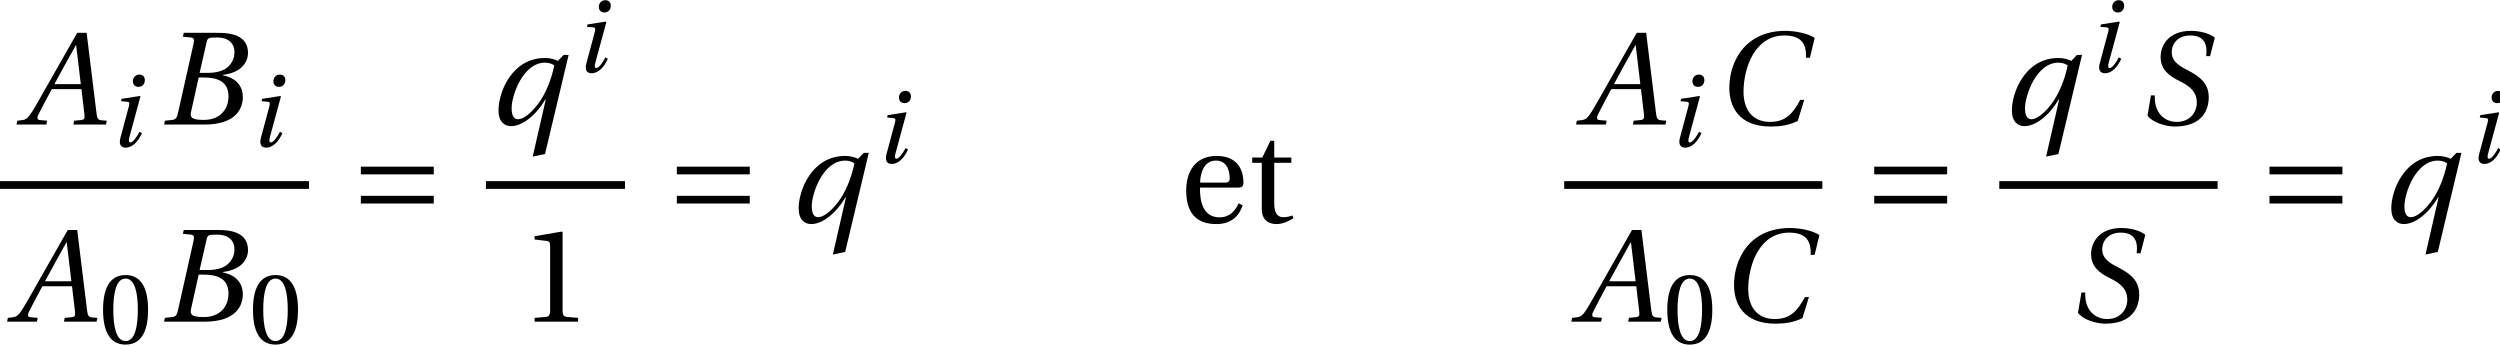
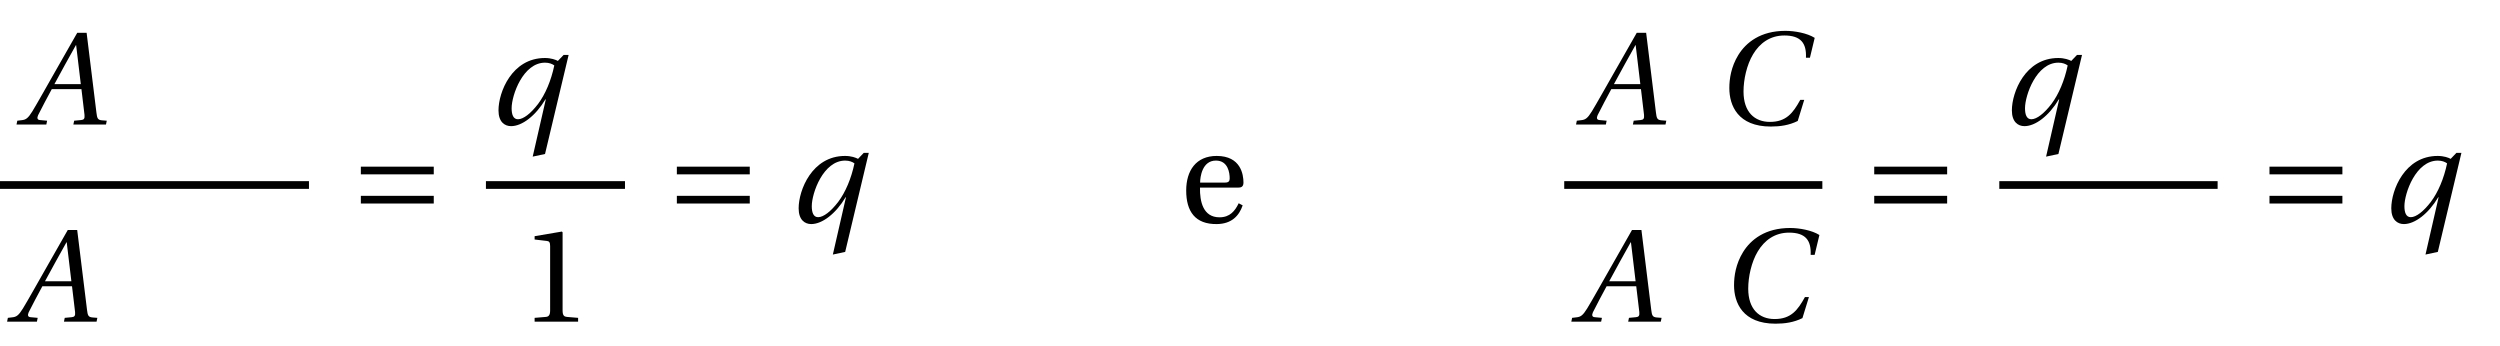
<svg xmlns="http://www.w3.org/2000/svg" xmlns:xlink="http://www.w3.org/1999/xlink" version="1.1" width="188.556pt" height="26.074pt" viewBox="138.775 69.795 188.556 26.074">
  <defs>
-     <path id="g3-48" d="M2.65-6.449C3.6-6.449 3.87-4.969 3.87-3.34S3.6-.23 2.65-.23S1.43-1.71 1.43-3.34S1.7-6.449 2.65-6.449ZM2.65-6.799C1-6.799 .41-5.339 .41-3.34S1 .12 2.65 .12S4.889-1.34 4.889-3.34S4.3-6.799 2.65-6.799Z" />
    <path id="g3-49" d="M4.37 0V-.29L3.53-.36C3.32-.38 3.2-.46 3.2-.85V-6.739L3.15-6.799L1.09-6.449V-6.199L2.02-6.089C2.19-6.069 2.26-5.989 2.26-5.699V-.85C2.26-.66 2.23-.54 2.17-.47C2.12-.4 2.04-.37 1.93-.36L1.09-.29V0H4.37Z" />
    <path id="g3-101" d="M4.41-2.63C4.619-2.63 4.809-2.68 4.809-3.01C4.809-3.6 4.619-5.019 2.79-5.019C1.23-5.019 .49-3.91 .49-2.41C.49-.83 1.17 .14 2.8 .12C3.91 .11 4.479-.5 4.749-1.29L4.449-1.45C4.17-.87 3.79-.39 3-.39C1.76-.39 1.51-1.59 1.53-2.63H4.41ZM1.54-3.01C1.54-3.42 1.69-4.669 2.73-4.669C3.66-4.669 3.77-3.72 3.77-3.33C3.77-3.14 3.71-3.01 3.43-3.01H1.54Z" />
-     <path id="g3-116" d="M3.26-4.499V-4.899H1.97V-6.159H1.68L1.07-4.899H.31V-4.499H1.03V-1.02C1.03 0 1.79 .12 2.14 .12C2.65 .12 3.13-.14 3.42-.32L3.34-.53C3.1-.43 2.88-.4 2.63-.4C2.29-.4 1.97-.64 1.97-1.4V-4.499H3.26Z" />
    <path id="g8-65" d="M4.942 0L4.987-.22L4.699-.243C4.464-.265 4.434-.371 4.396-.682L3.835-5.245H3.297L2.024-3.009C1.637-2.334 1.008-1.205 .728-.75C.485-.356 .356-.273 .121-.25L-.129-.22L-.174 0H1.531L1.576-.22L1.16-.258C1.008-.273 .993-.379 1.061-.538C1.311-1.023 1.561-1.516 1.842-2.024H3.539L3.714-.553C3.736-.333 3.676-.273 3.524-.258L3.123-.22L3.077 0H4.942ZM3.502-2.312H1.993C2.395-3.062 2.812-3.805 3.221-4.54H3.236L3.502-2.312Z" />
-     <path id="g8-66" d="M2.319-2.956L2.721-4.714C2.774-4.942 2.812-4.979 3.32-4.979C3.956-4.979 4.312-4.661 4.312-4.131C4.312-3.744 4.131-3.448 3.865-3.236C3.615-3.047 3.221-2.956 2.812-2.956H2.319ZM2.562-2.691C3.312-2.691 3.971-2.478 3.971-1.614C3.971-.94 3.562-.265 2.547-.265C1.796-.265 1.766-.455 1.834-.75L2.266-2.691H2.562ZM.288 0H2.592C4.426 0 4.79-.94 4.79-1.569C4.79-2.365 4.199-2.713 3.646-2.819L3.653-2.842C4.661-2.963 5.086-3.524 5.086-4.1C5.086-4.494 4.926-4.805 4.608-4.995C4.275-5.199 3.782-5.252 3.236-5.245H1.41L1.364-5.025L1.811-4.979C1.986-4.964 2.031-4.873 1.971-4.616L1.076-.629C1.023-.379 .94-.288 .758-.265L.333-.22L.288 0Z" />
    <path id="g8-67" d="M4.919-1.41C4.502-.652 4.115-.152 3.183-.152C2.304-.152 1.675-.72 1.675-1.887C1.675-2.569 1.857-3.411 2.221-4.017C2.6-4.654 3.198-5.093 4.009-5.093C4.957-5.093 5.283-4.646 5.245-3.82H5.472L5.745-4.957C5.313-5.23 4.6-5.358 4.07-5.358C2.645-5.358 1.819-4.691 1.379-3.979C.963-3.304 .864-2.607 .864-2.084C.864-1.084 1.357 .114 3.236 .114C3.774 .114 4.29 .038 4.775-.205L5.146-1.41H4.919Z" />
-     <path id="g8-83" d="M4.1-3.911L4.373-4.972C4.047-5.23 3.486-5.358 3.016-5.358C1.69-5.358 1.273-4.494 1.273-3.858C1.273-3.145 1.758-2.774 2.372-2.478C2.979-2.175 3.342-1.857 3.342-1.251C3.342-.712 2.956-.152 2.198-.152C1.501-.152 .894-.659 .94-1.667H.72L.523-.508C.819-.114 1.554 .114 2.107 .114C3.577 .099 4.024-.75 4.024-1.561C4.024-2.243 3.653-2.675 2.888-3.07C2.448-3.297 1.91-3.555 1.91-4.131C1.91-4.669 2.304-5.093 2.963-5.093C3.691-5.093 3.971-4.691 3.88-3.911H4.1Z" />
-     <path id="g8-105" d="M1-3.592L.955-3.411L1.387-3.373C1.592-3.358 1.614-3.289 1.546-3.024L.909-.652C.796-.22 .894 .091 1.304 .091C1.849 .091 2.274-.424 2.531-1L2.35-1.107C2.213-.841 1.88-.303 1.667-.303C1.516-.303 1.523-.477 1.592-.72L2.418-3.767L2.38-3.805L1-3.592ZM2.342-5.419C2.016-5.419 1.849-5.161 1.849-4.919C1.849-4.638 2.039-4.494 2.266-4.494C2.562-4.494 2.751-4.699 2.751-5.002C2.751-5.298 2.554-5.419 2.342-5.419Z" />
    <path id="g8-113" d="M3.214 1.683L4.563-3.979H4.275L3.949-3.638C3.827-3.706 3.562-3.805 3.206-3.805C1.319-3.805 .553-1.849 .553-.811C.553-.152 .902 .091 1.273 .091C1.902 .091 2.675-.5 3.236-1.44H3.259L2.509 1.834L3.214 1.683ZM1.304-.932C1.304-1.675 1.955-3.539 3.214-3.539C3.456-3.539 3.63-3.464 3.744-3.38C3.562-2.509 3.229-1.728 2.819-1.182C2.403-.637 1.978-.303 1.667-.303C1.395-.303 1.304-.576 1.304-.932Z" />
    <use id="g18-49" xlink:href="#g3-49" />
    <use id="g18-101" xlink:href="#g3-101" />
    <use id="g18-116" xlink:href="#g3-116" />
    <use id="g13-65" xlink:href="#g8-65" transform="scale(1.319)" />
    <use id="g13-66" xlink:href="#g8-66" transform="scale(1.319)" />
    <use id="g13-67" xlink:href="#g8-67" transform="scale(1.319)" />
    <use id="g13-83" xlink:href="#g8-83" transform="scale(1.319)" />
    <use id="g13-113" xlink:href="#g8-113" transform="scale(1.319)" />
    <use id="g15-48" xlink:href="#g3-48" transform="scale(.758)" />
    <path id="g1-198" d="M6.349-1.43V-2.01H.85V-1.43H6.349ZM6.349-3.63V-4.21H.85V-3.63H6.349Z" />
  </defs>
  <g id="page1">
    <use x="140.25" y="79.189" xlink:href="#g13-65" />
    <use x="146.948" y="80.84" xlink:href="#g8-105" />
    <use x="150.771" y="79.189" xlink:href="#g13-66" />
    <use x="157.545" y="80.84" xlink:href="#g8-105" />
    <rect x="138.775" y="83.458" height=".582" width="23.303" />
    <use x="139.539" y="94.058" xlink:href="#g13-65" />
    <use x="146.237" y="95.694" xlink:href="#g15-48" />
    <use x="150.771" y="94.058" xlink:href="#g13-66" />
    <use x="157.545" y="95.694" xlink:href="#g15-48" />
    <use x="165.141" y="86.575" xlink:href="#g1-198" />
    <use x="175.643" y="79.189" xlink:href="#g13-113" />
    <use x="182.09" y="75.229" xlink:href="#g8-105" />
    <rect x="175.425" y="83.458" height=".582" width="10.488" />
    <use x="178.007" y="94.058" xlink:href="#g18-49" />
    <use x="188.975" y="86.575" xlink:href="#g1-198" />
    <use x="198.281" y="86.575" xlink:href="#g13-113" />
    <use x="204.728" y="82.069" xlink:href="#g8-105" />
    <use x="227.751" y="86.575" xlink:href="#g18-101" />
    <use x="232.911" y="86.575" xlink:href="#g18-116" />
    <use x="257.873" y="79.189" xlink:href="#g13-65" />
    <use x="264.571" y="80.84" xlink:href="#g8-105" />
    <use x="268.066" y="79.189" xlink:href="#g13-67" />
    <rect x="256.753" y="83.458" height=".582" width="19.468" />
    <use x="257.517" y="94.058" xlink:href="#g13-65" />
    <use x="264.215" y="95.694" xlink:href="#g15-48" />
    <use x="268.421" y="94.058" xlink:href="#g13-67" />
    <use x="279.284" y="86.575" xlink:href="#g1-198" />
    <use x="289.786" y="79.189" xlink:href="#g13-113" />
    <use x="296.233" y="75.229" xlink:href="#g8-105" />
    <use x="300.055" y="79.189" xlink:href="#g13-83" />
    <rect x="289.567" y="83.458" height=".582" width="16.466" />
    <use x="294.811" y="94.058" xlink:href="#g13-83" />
    <use x="309.095" y="86.575" xlink:href="#g1-198" />
    <use x="318.402" y="86.575" xlink:href="#g13-113" />
    <use x="324.849" y="82.069" xlink:href="#g8-105" />
  </g>
</svg>